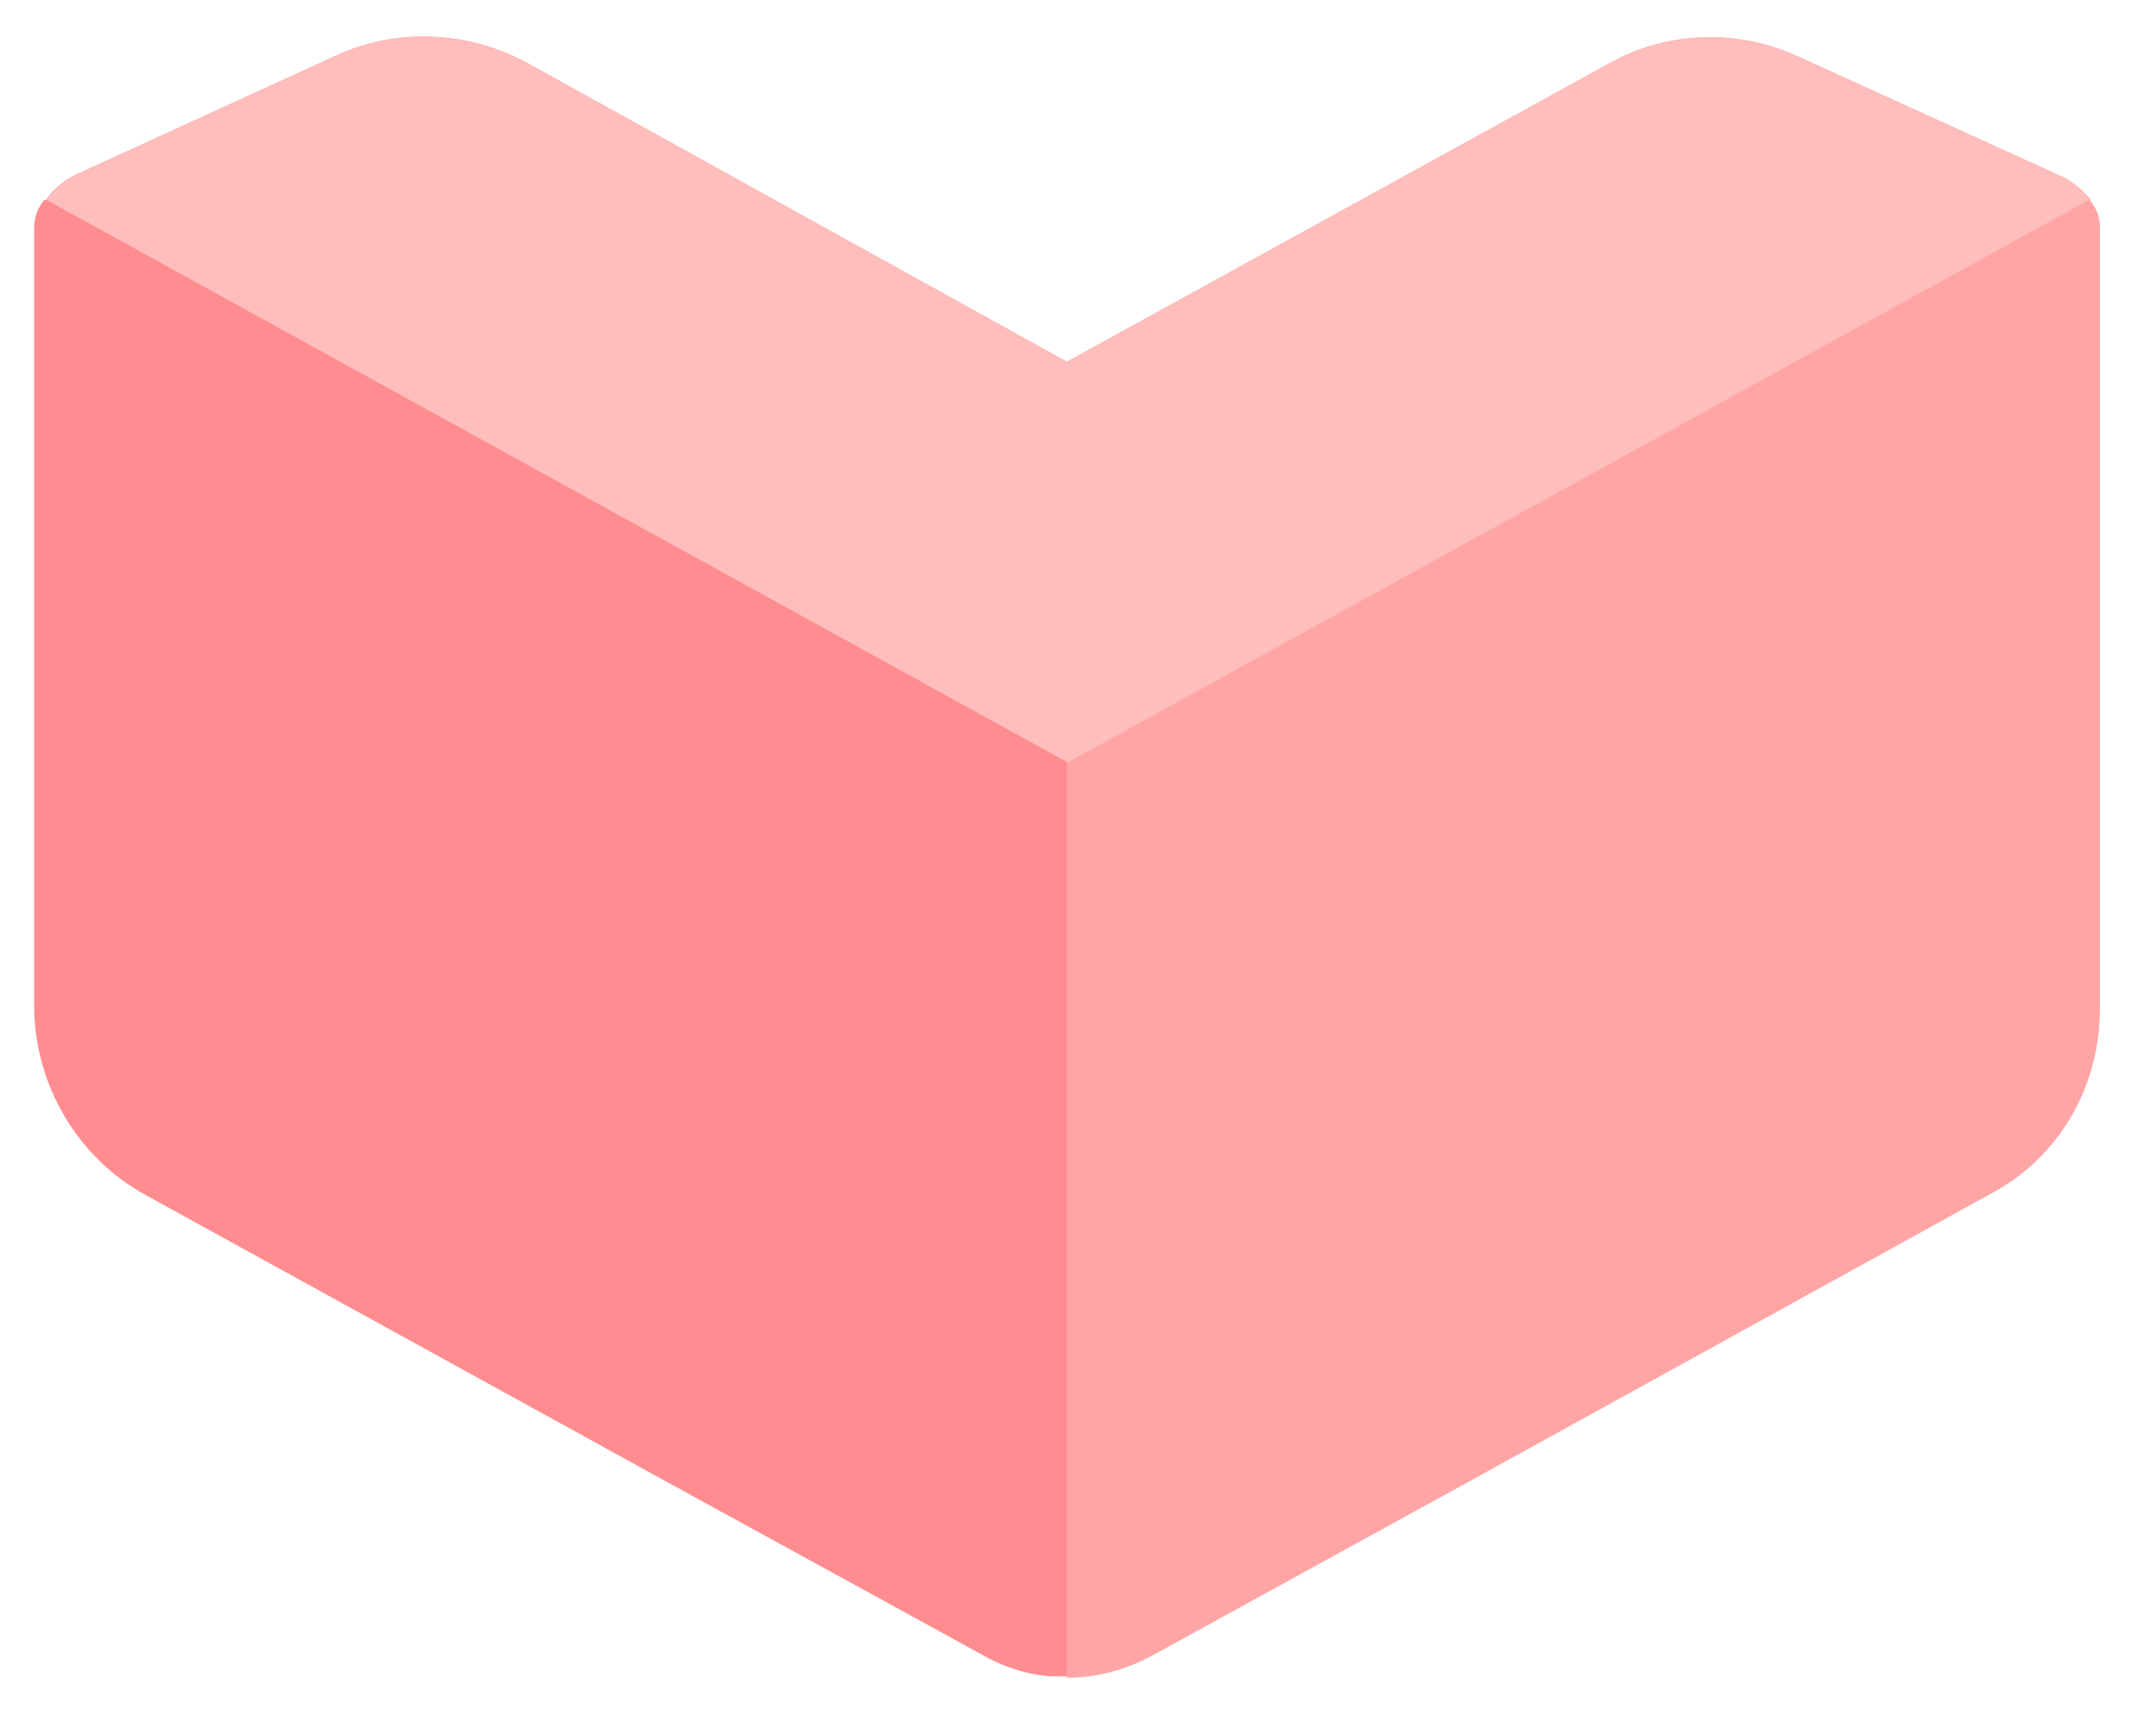
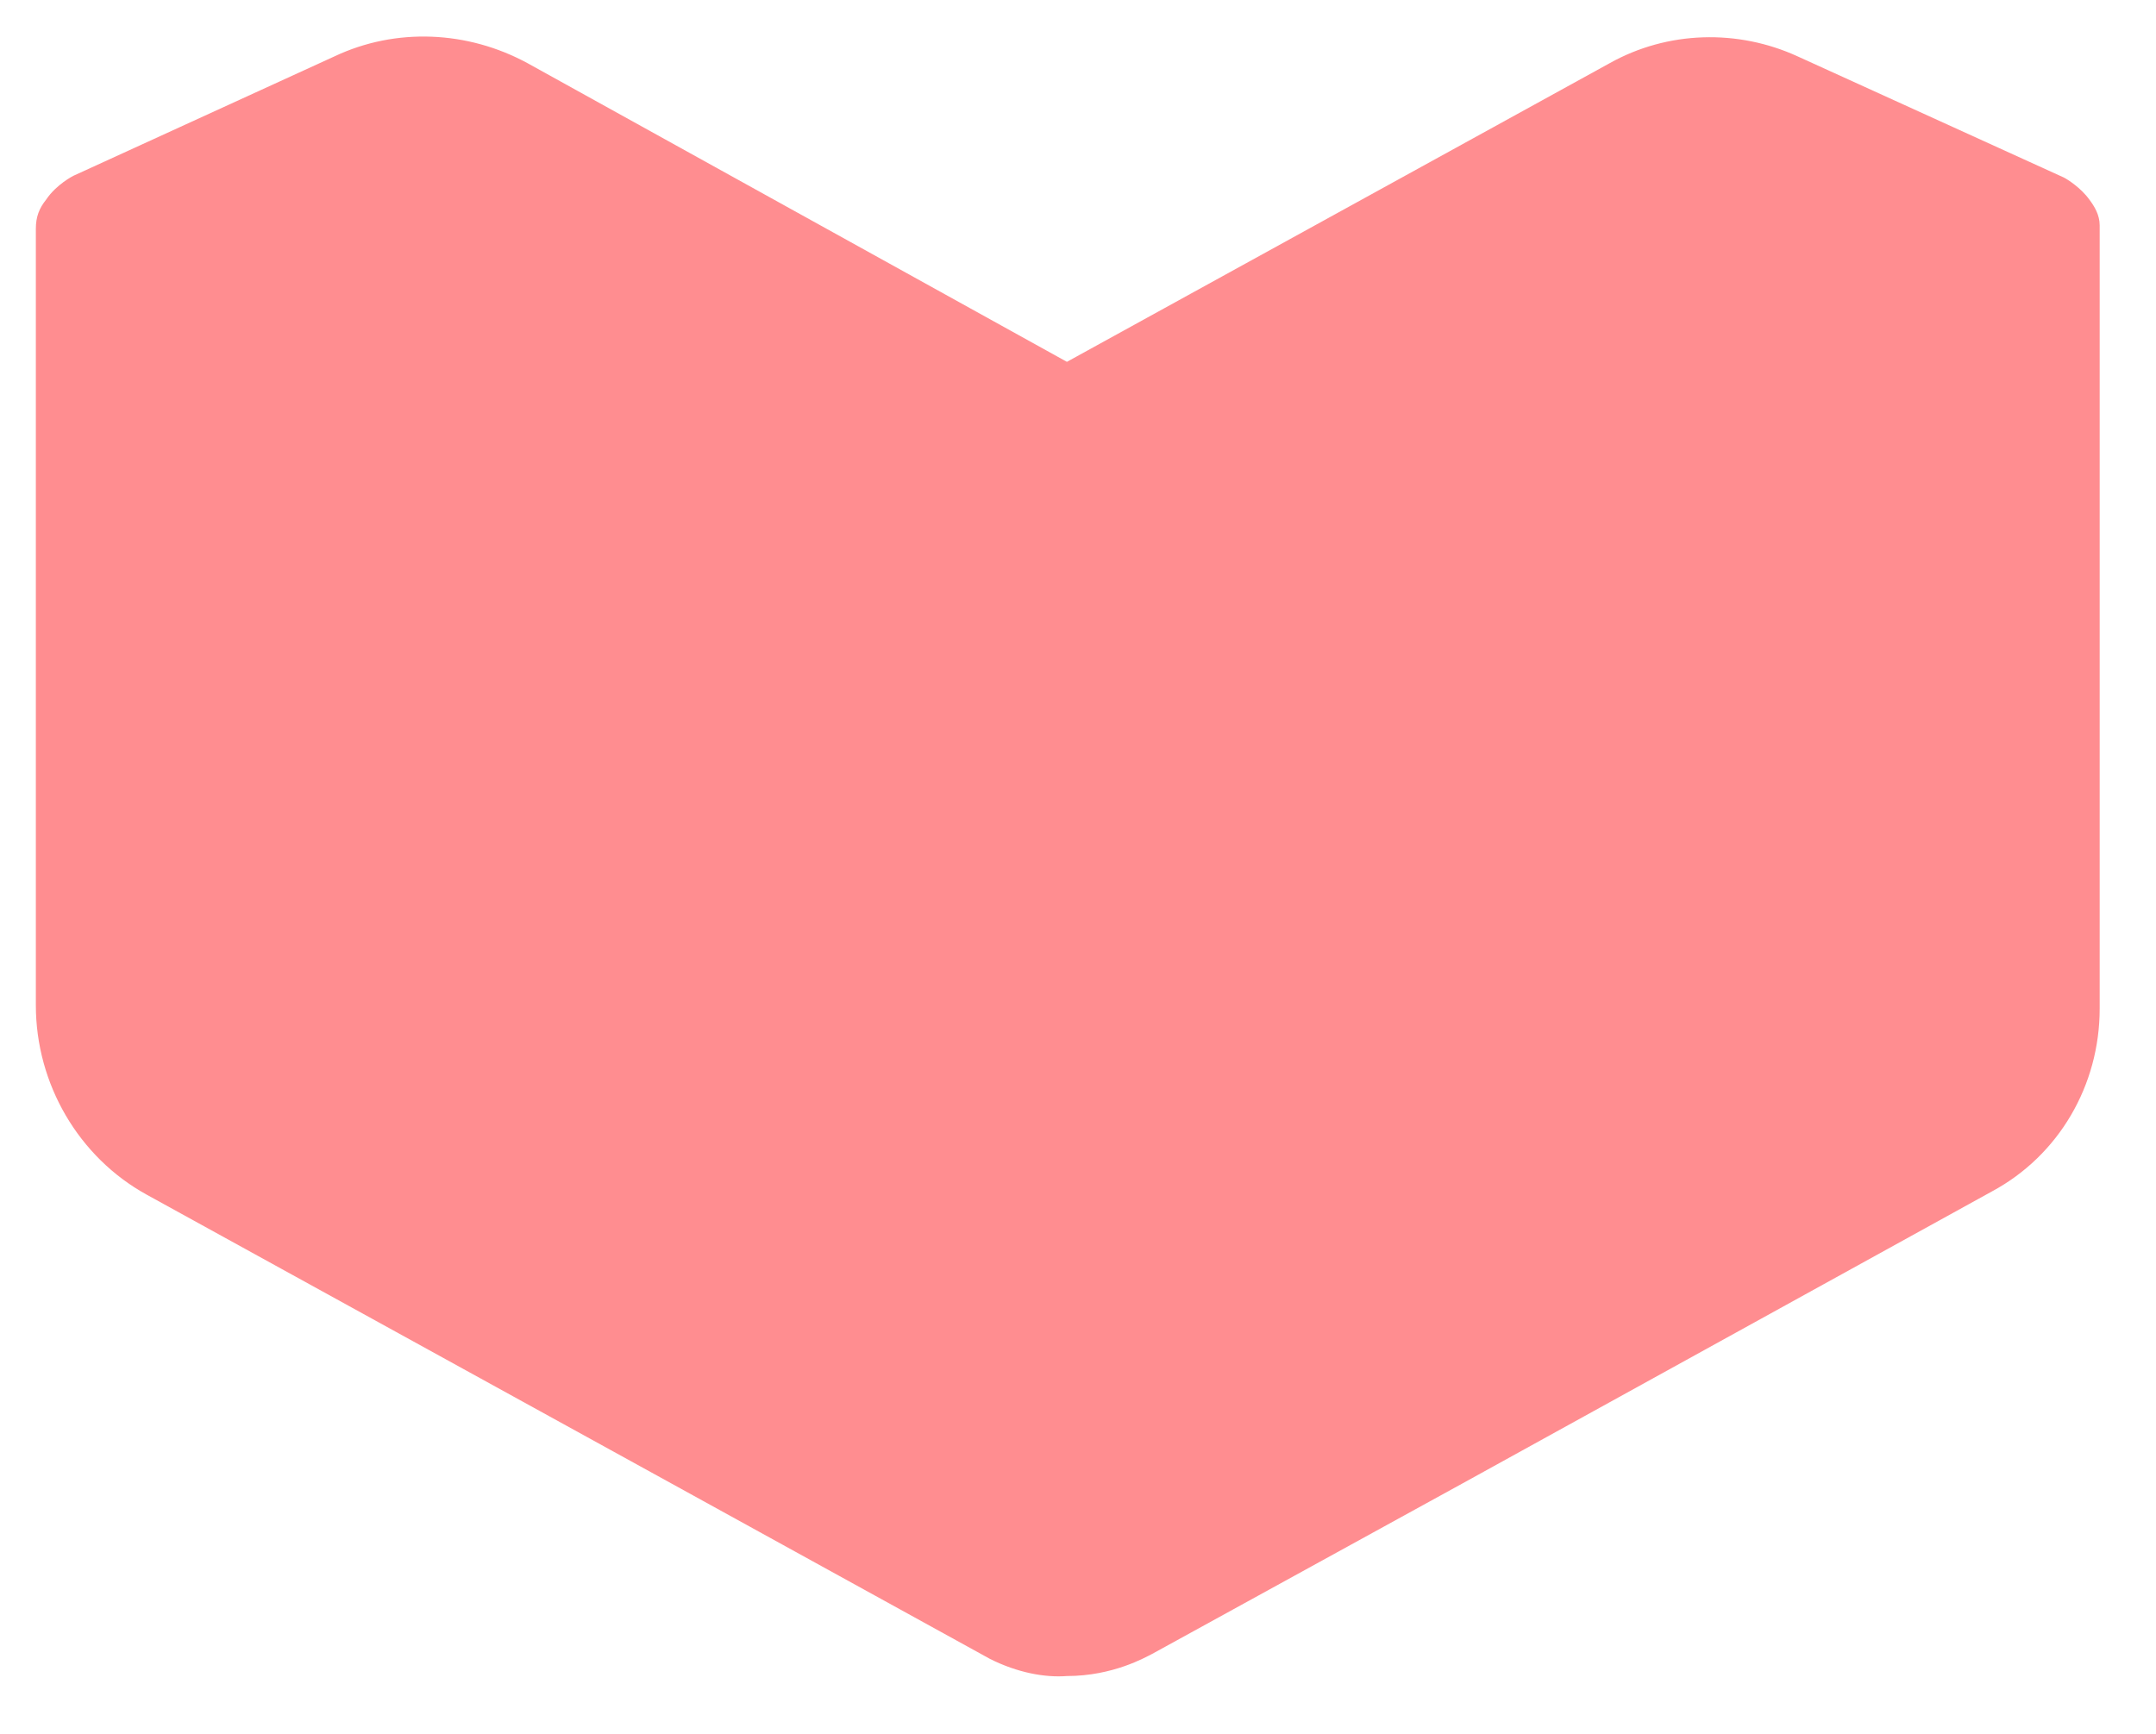
<svg xmlns="http://www.w3.org/2000/svg" viewBox="0 0 126.3 101.6">
  <path d="m122.4 11.7c-.5-.7-1.3-1.2-1.5-1.3l-15.6-7.1c-3.5-1.6-7.6-1.5-11 .4l-31.8 17.5-31.6-17.5c-3.5-1.9-7.7-2.1-11.3-.4l-15.3 7s-1 .5-1.6 1.4c-.4.5-.6 1-.6 1.7v45.5c0 4.6 2.5 8.9 6.5 11.1l30.7 16.9 18.7 10.3c1.6.8 3.2 1.1 4.5 1 2.7 0 4.6-1.1 5-1.3l18.2-10 31-17.1c3.9-2.1 6.3-6.2 6.3-10.7v-45.9c0-.6-.3-1.1-.6-1.5z" fill="#ff8d90" />
-   <path d="m120.9 10.4-15.6-7.1c-3.5-1.6-7.6-1.5-11 .4l-31.8 17.5-31.6-17.5c-3.5-1.9-7.7-2.1-11.3-.4l-15.3 7s-1 .5-1.6 1.4l59.9 33 59.9-33c-.6-.7-1.3-1.2-1.6-1.3z" fill="#ffbdbb" />
-   <path d="m62.5 44.7-59.9-33c-.4.5-.6 1-.6 1.7v45.5c0 4.6 2.5 8.9 6.5 11.1l30.7 16.9 18.8 10.3c1.6.8 3.2 1.1 4.5 1z" fill="#ff8d90" />
-   <path d="m122.4 11.7-59.9 33v53.6c2.7 0 4.6-1.1 5-1.3l18.2-10 31-17.1c3.9-2.1 6.3-6.2 6.3-10.7v-46c0-.6-.3-1.1-.6-1.5z" fill="#ffa5a5" />
</svg>